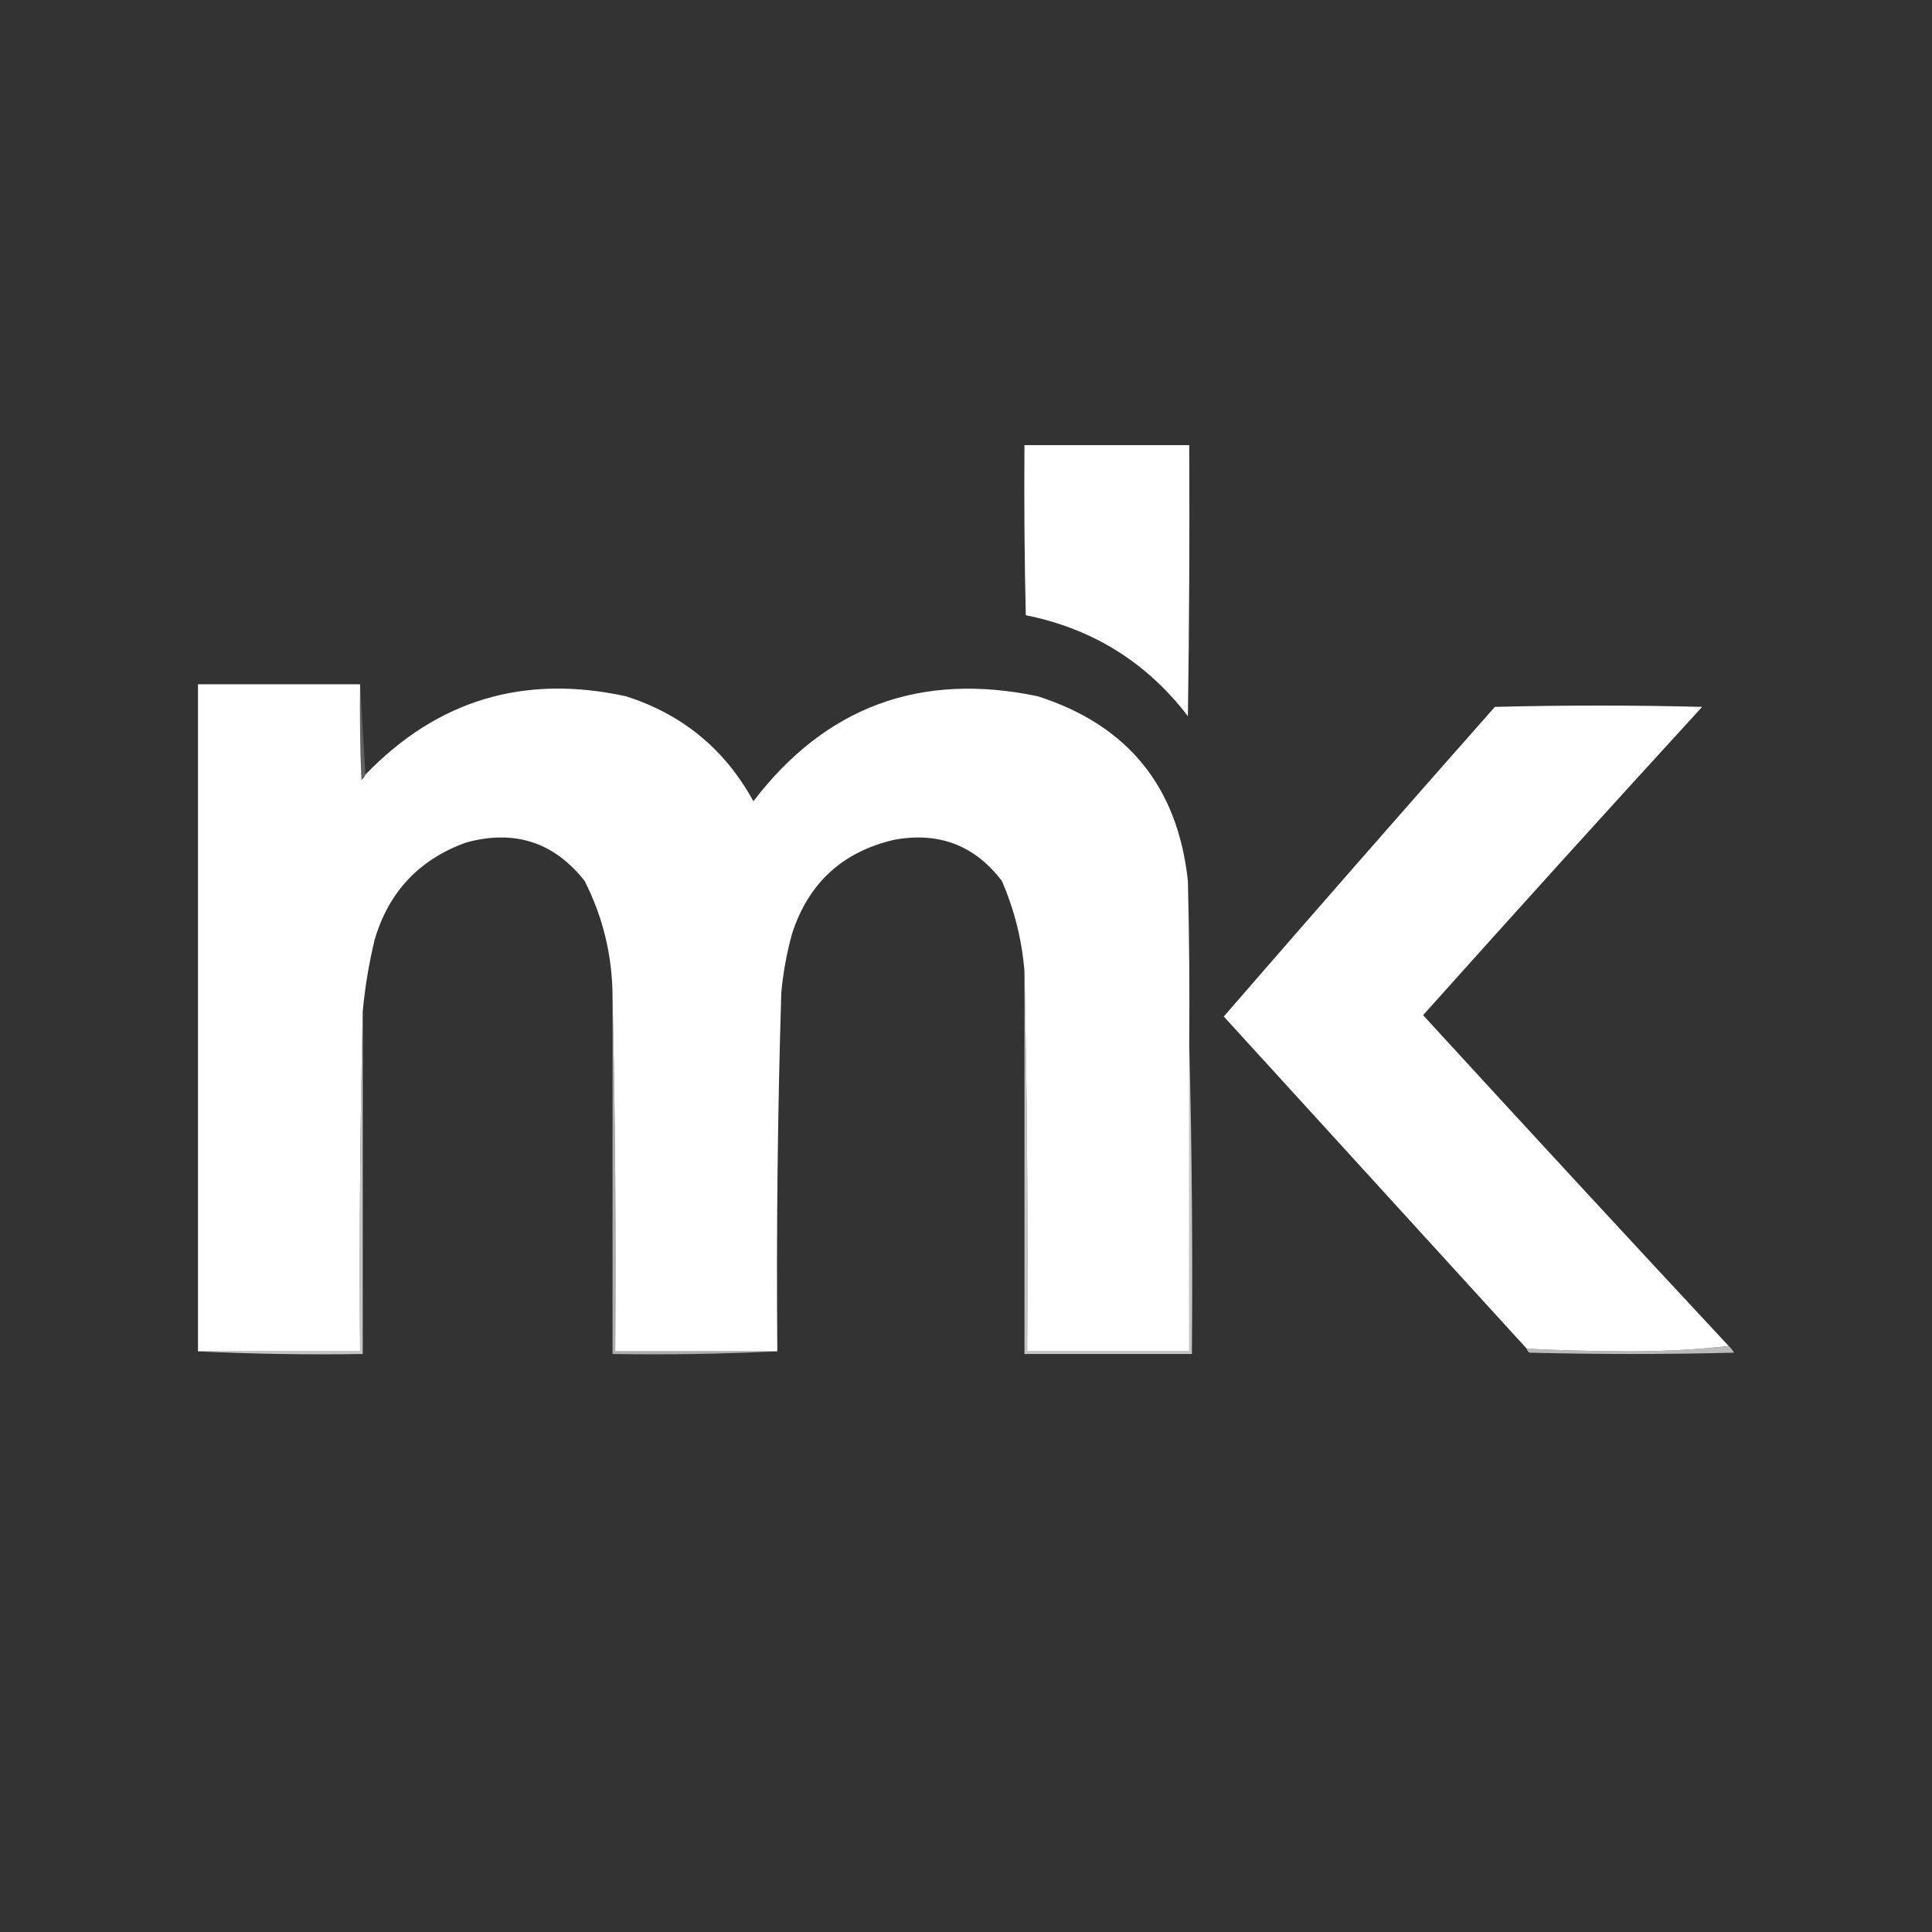
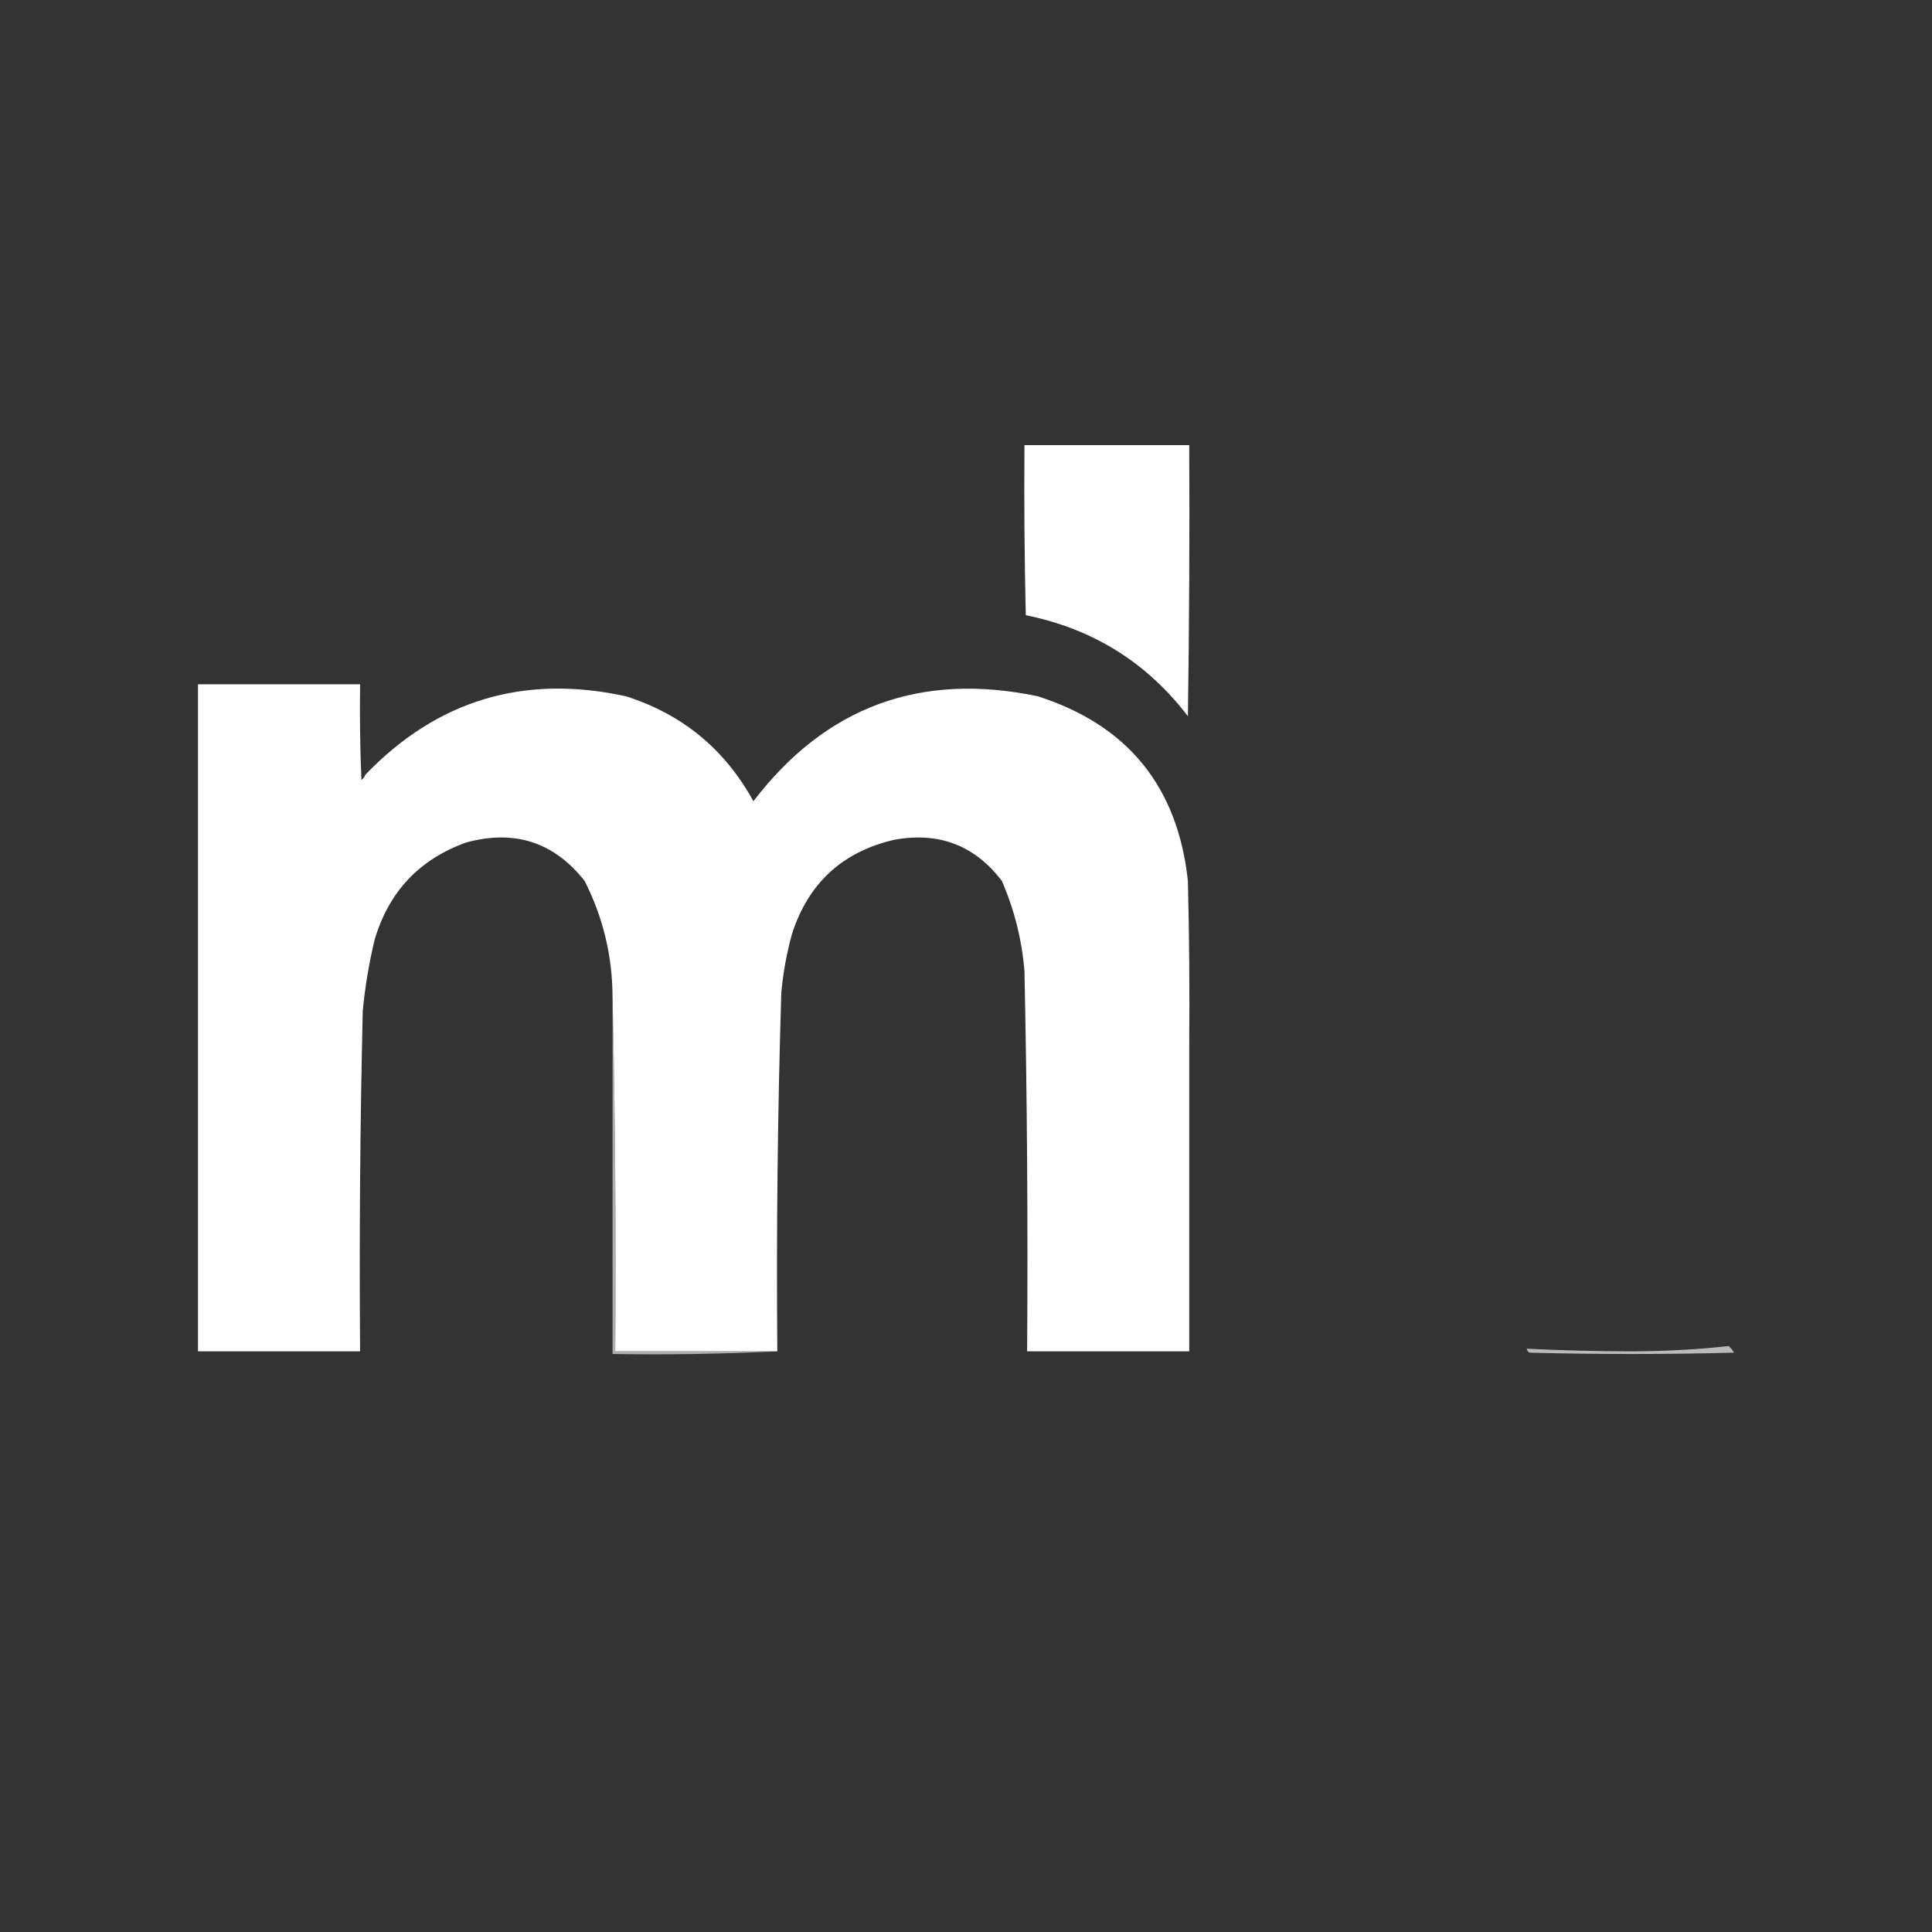
<svg xmlns="http://www.w3.org/2000/svg" width="727" height="727" viewBox="0 0 727 727" fill="none">
  <rect x="0" y="0" width="727" height="727" fill="#333333" stroke="none" />
  <path opacity="0.998" fill-rule="evenodd" clip-rule="evenodd" d="M385.5 167.5C406.167 167.5 426.833 167.5 447.5 167.5C447.667 201.502 447.5 235.502 447 269.5C431.537 249.256 411.203 236.589 386 231.5C385.5 210.169 385.333 188.836 385.5 167.5Z" fill="white" />
  <path opacity="0.999" fill-rule="evenodd" clip-rule="evenodd" d="M135.5 257.5C135.333 269.505 135.5 281.505 136 293.5C136.717 292.956 137.217 292.289 137.5 291.5C164.49 263.453 197.157 253.619 235.5 262C256.747 268.743 272.747 281.91 283.5 301.5C310.682 265.929 346.349 252.763 390.5 262C424.357 272.849 443.191 296.015 447 331.5C447.5 351.831 447.667 372.164 447.5 392.5C447.5 431.167 447.5 469.833 447.5 508.5C427.167 508.5 406.833 508.5 386.5 508.5C386.832 460.664 386.499 412.997 385.5 365.5C384.556 353.726 381.723 342.393 377 331.5C366.833 318.104 353.333 312.937 336.5 316C316.972 320.526 304.139 332.359 298 351.5C296.02 358.714 294.687 366.047 294 373.5C292.616 418.486 292.116 463.486 292.5 508.5C272.167 508.5 251.833 508.5 231.5 508.5C231.832 463.997 231.499 419.664 230.5 375.5C230.498 359.988 226.998 345.321 220 331.5C208.513 316.91 193.679 312.077 175.5 317C157.864 323.304 146.364 335.471 141 353.5C138.848 362.415 137.348 371.415 136.5 380.5C135.501 422.997 135.168 465.663 135.5 508.5C115.167 508.5 94.833 508.5 74.5 508.5C74.5 424.833 74.5 341.167 74.5 257.5C94.833 257.5 115.167 257.5 135.5 257.5Z" fill="white" />
-   <path opacity="0.22" fill-rule="evenodd" clip-rule="evenodd" d="M135.5 257.5C136.167 268.833 136.833 280.167 137.5 291.5C137.217 292.289 136.717 292.956 136 293.5C135.5 281.505 135.333 269.505 135.5 257.5Z" fill="white" />
-   <path opacity="0.999" fill-rule="evenodd" clip-rule="evenodd" d="M650.5 506.5C638.519 507.832 626.185 508.499 613.5 508.5C600.457 508.482 587.457 508.148 574.5 507.5C536.55 465.879 498.55 424.213 460.5 382.5C494.314 343.519 528.314 304.685 562.5 266C588.5 265.333 614.5 265.333 640.5 266C605.266 304.478 570.266 343.144 535.5 382C573.671 423.67 612.005 465.17 650.5 506.5Z" fill="white" />
  <path opacity="0.6" fill-rule="evenodd" clip-rule="evenodd" d="M230.5 375.5C231.499 419.664 231.832 463.997 231.5 508.5C251.833 508.5 272.167 508.5 292.5 508.5C272.007 509.497 251.34 509.831 230.5 509.5C230.5 464.833 230.5 420.167 230.5 375.5Z" fill="white" />
-   <path opacity="0.718" fill-rule="evenodd" clip-rule="evenodd" d="M136.5 380.5C136.5 423.5 136.5 466.5 136.5 509.5C115.66 509.831 94.993 509.497 74.5 508.5C94.833 508.5 115.167 508.5 135.5 508.5C135.168 465.663 135.501 422.997 136.5 380.5Z" fill="white" />
-   <path opacity="0.718" fill-rule="evenodd" clip-rule="evenodd" d="M385.5 365.5C386.499 412.997 386.832 460.664 386.5 508.5C406.833 508.5 427.167 508.5 447.5 508.5C447.5 469.833 447.5 431.167 447.5 392.5C448.499 431.33 448.832 470.33 448.5 509.5C427.5 509.5 406.5 509.5 385.5 509.5C385.5 461.5 385.5 413.5 385.5 365.5Z" fill="white" />
  <path opacity="0.663" fill-rule="evenodd" clip-rule="evenodd" d="M650.5 506.5C651.267 507.172 651.934 508.005 652.5 509C626.833 509.667 601.167 509.667 575.5 509C574.944 508.617 574.611 508.117 574.5 507.5C587.457 508.148 600.457 508.482 613.5 508.5C626.185 508.499 638.519 507.832 650.5 506.5Z" fill="white" />
</svg>